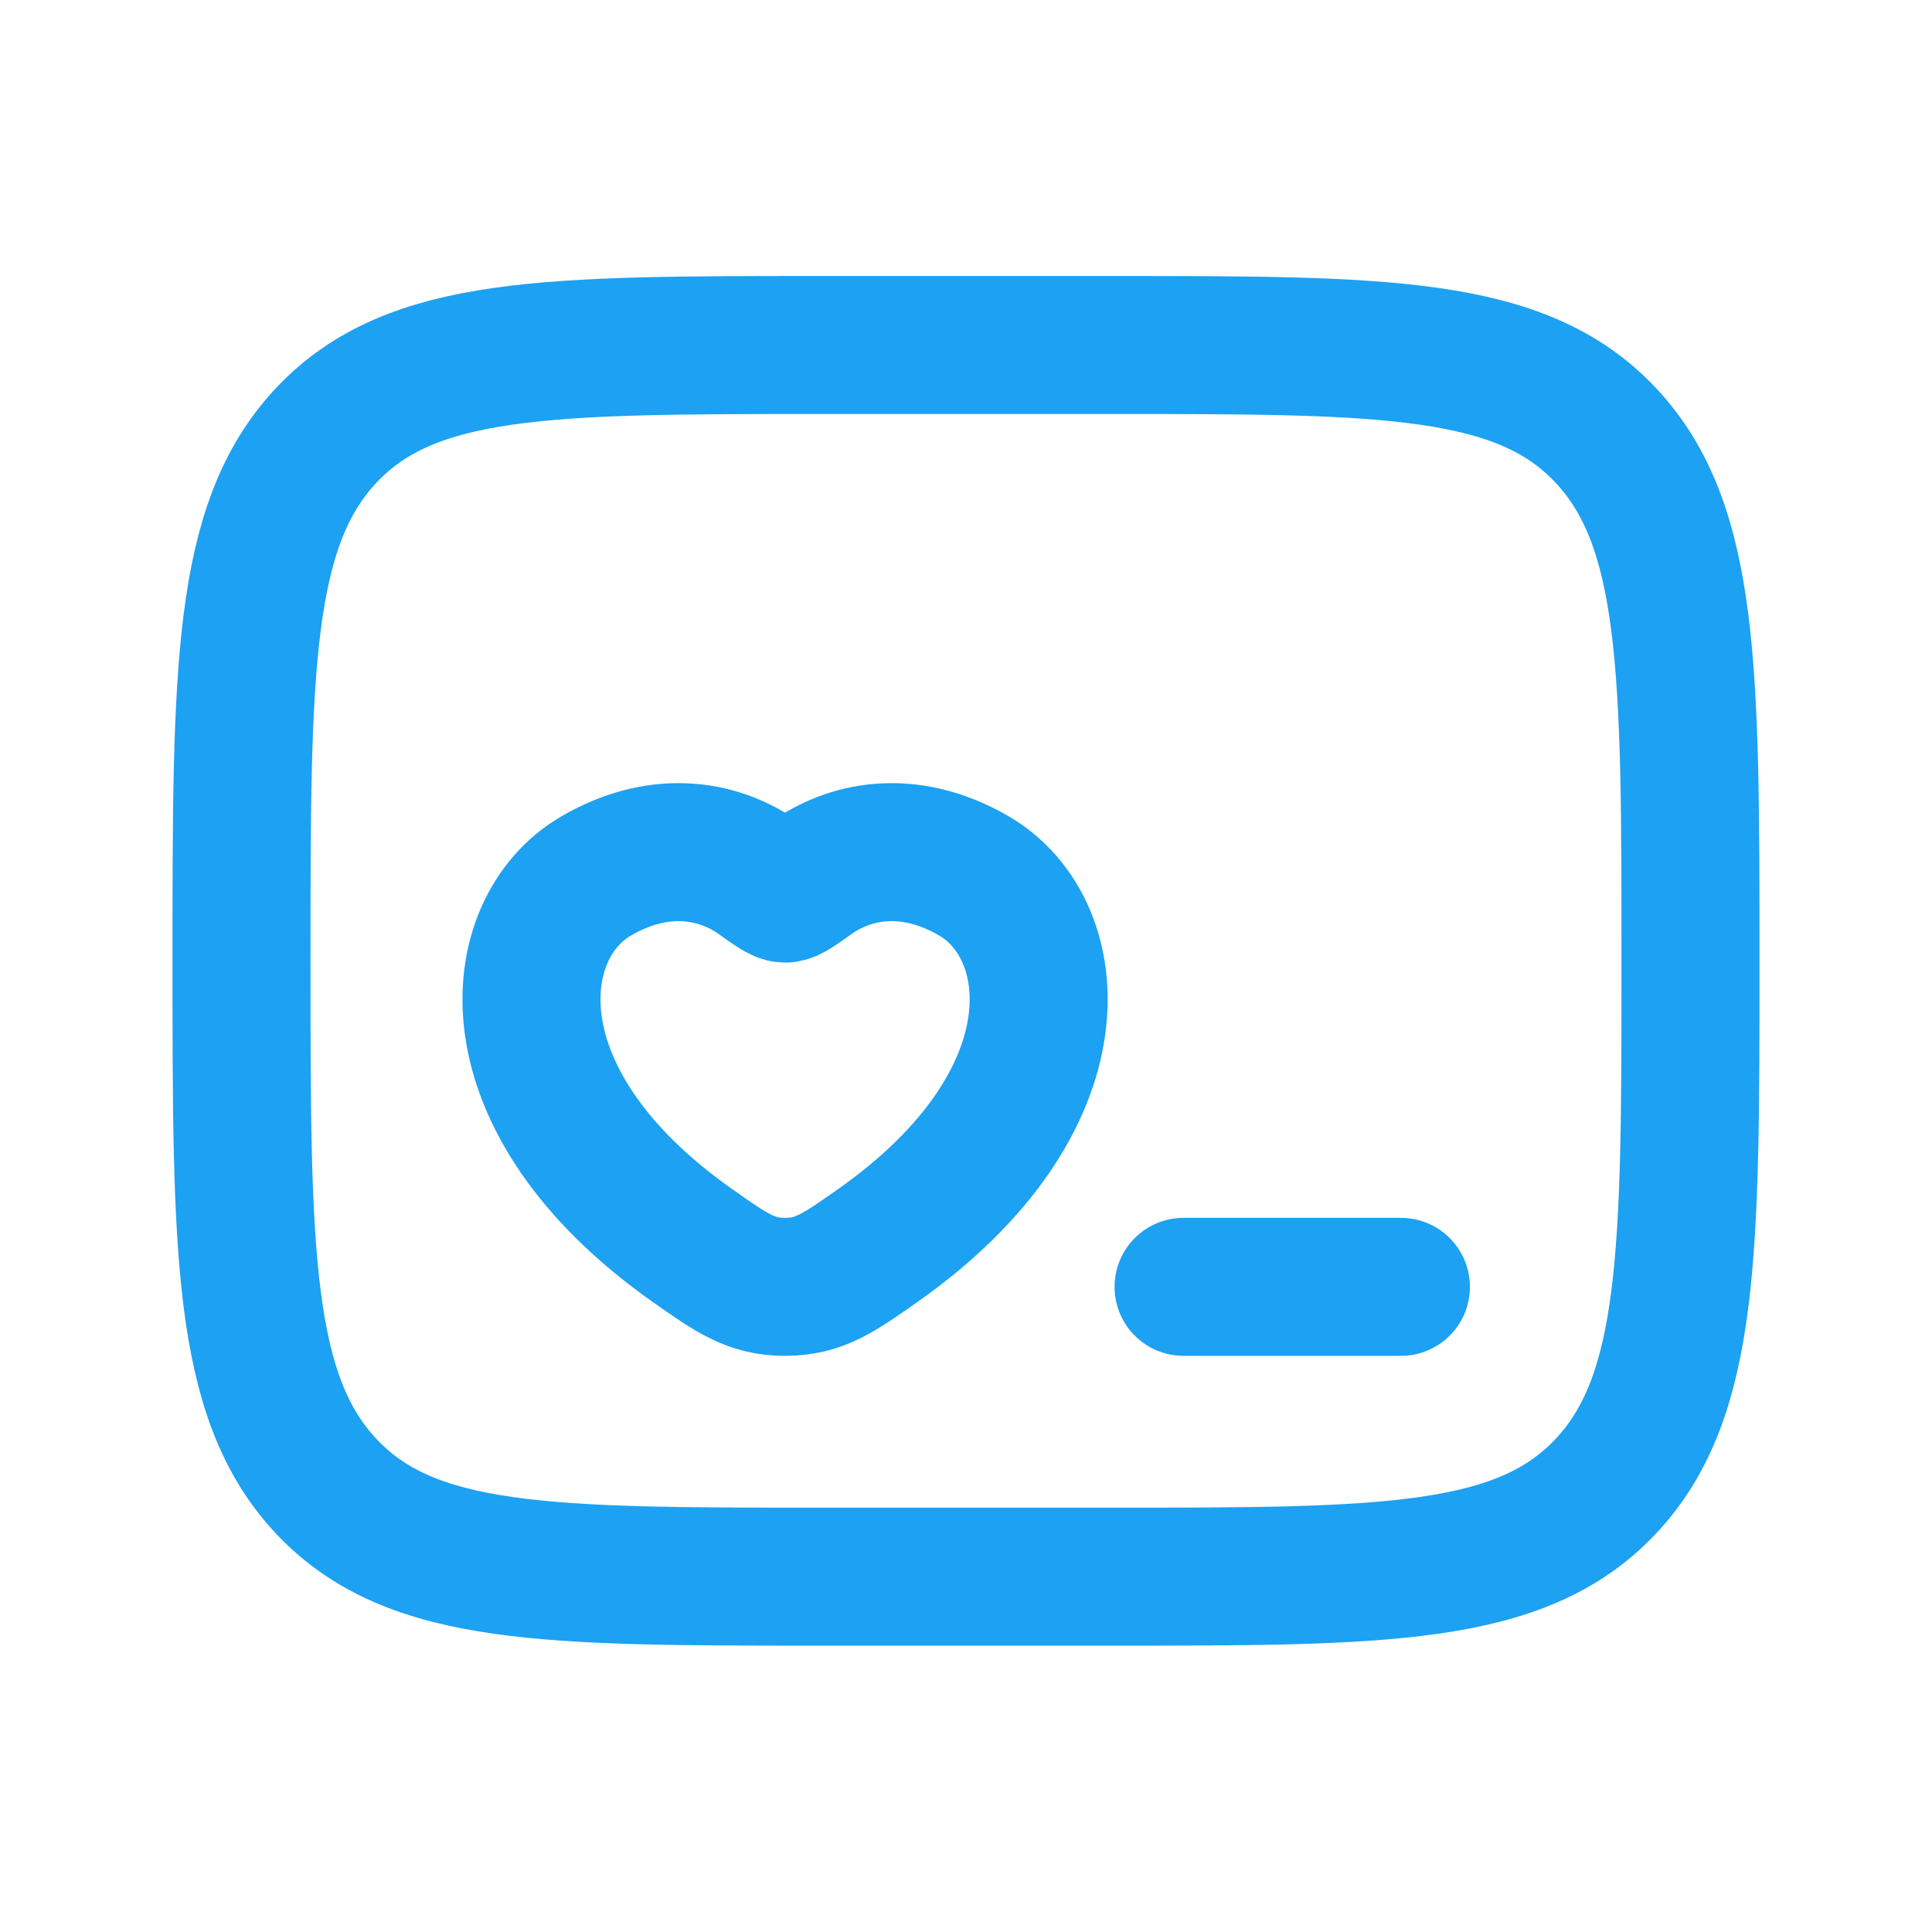
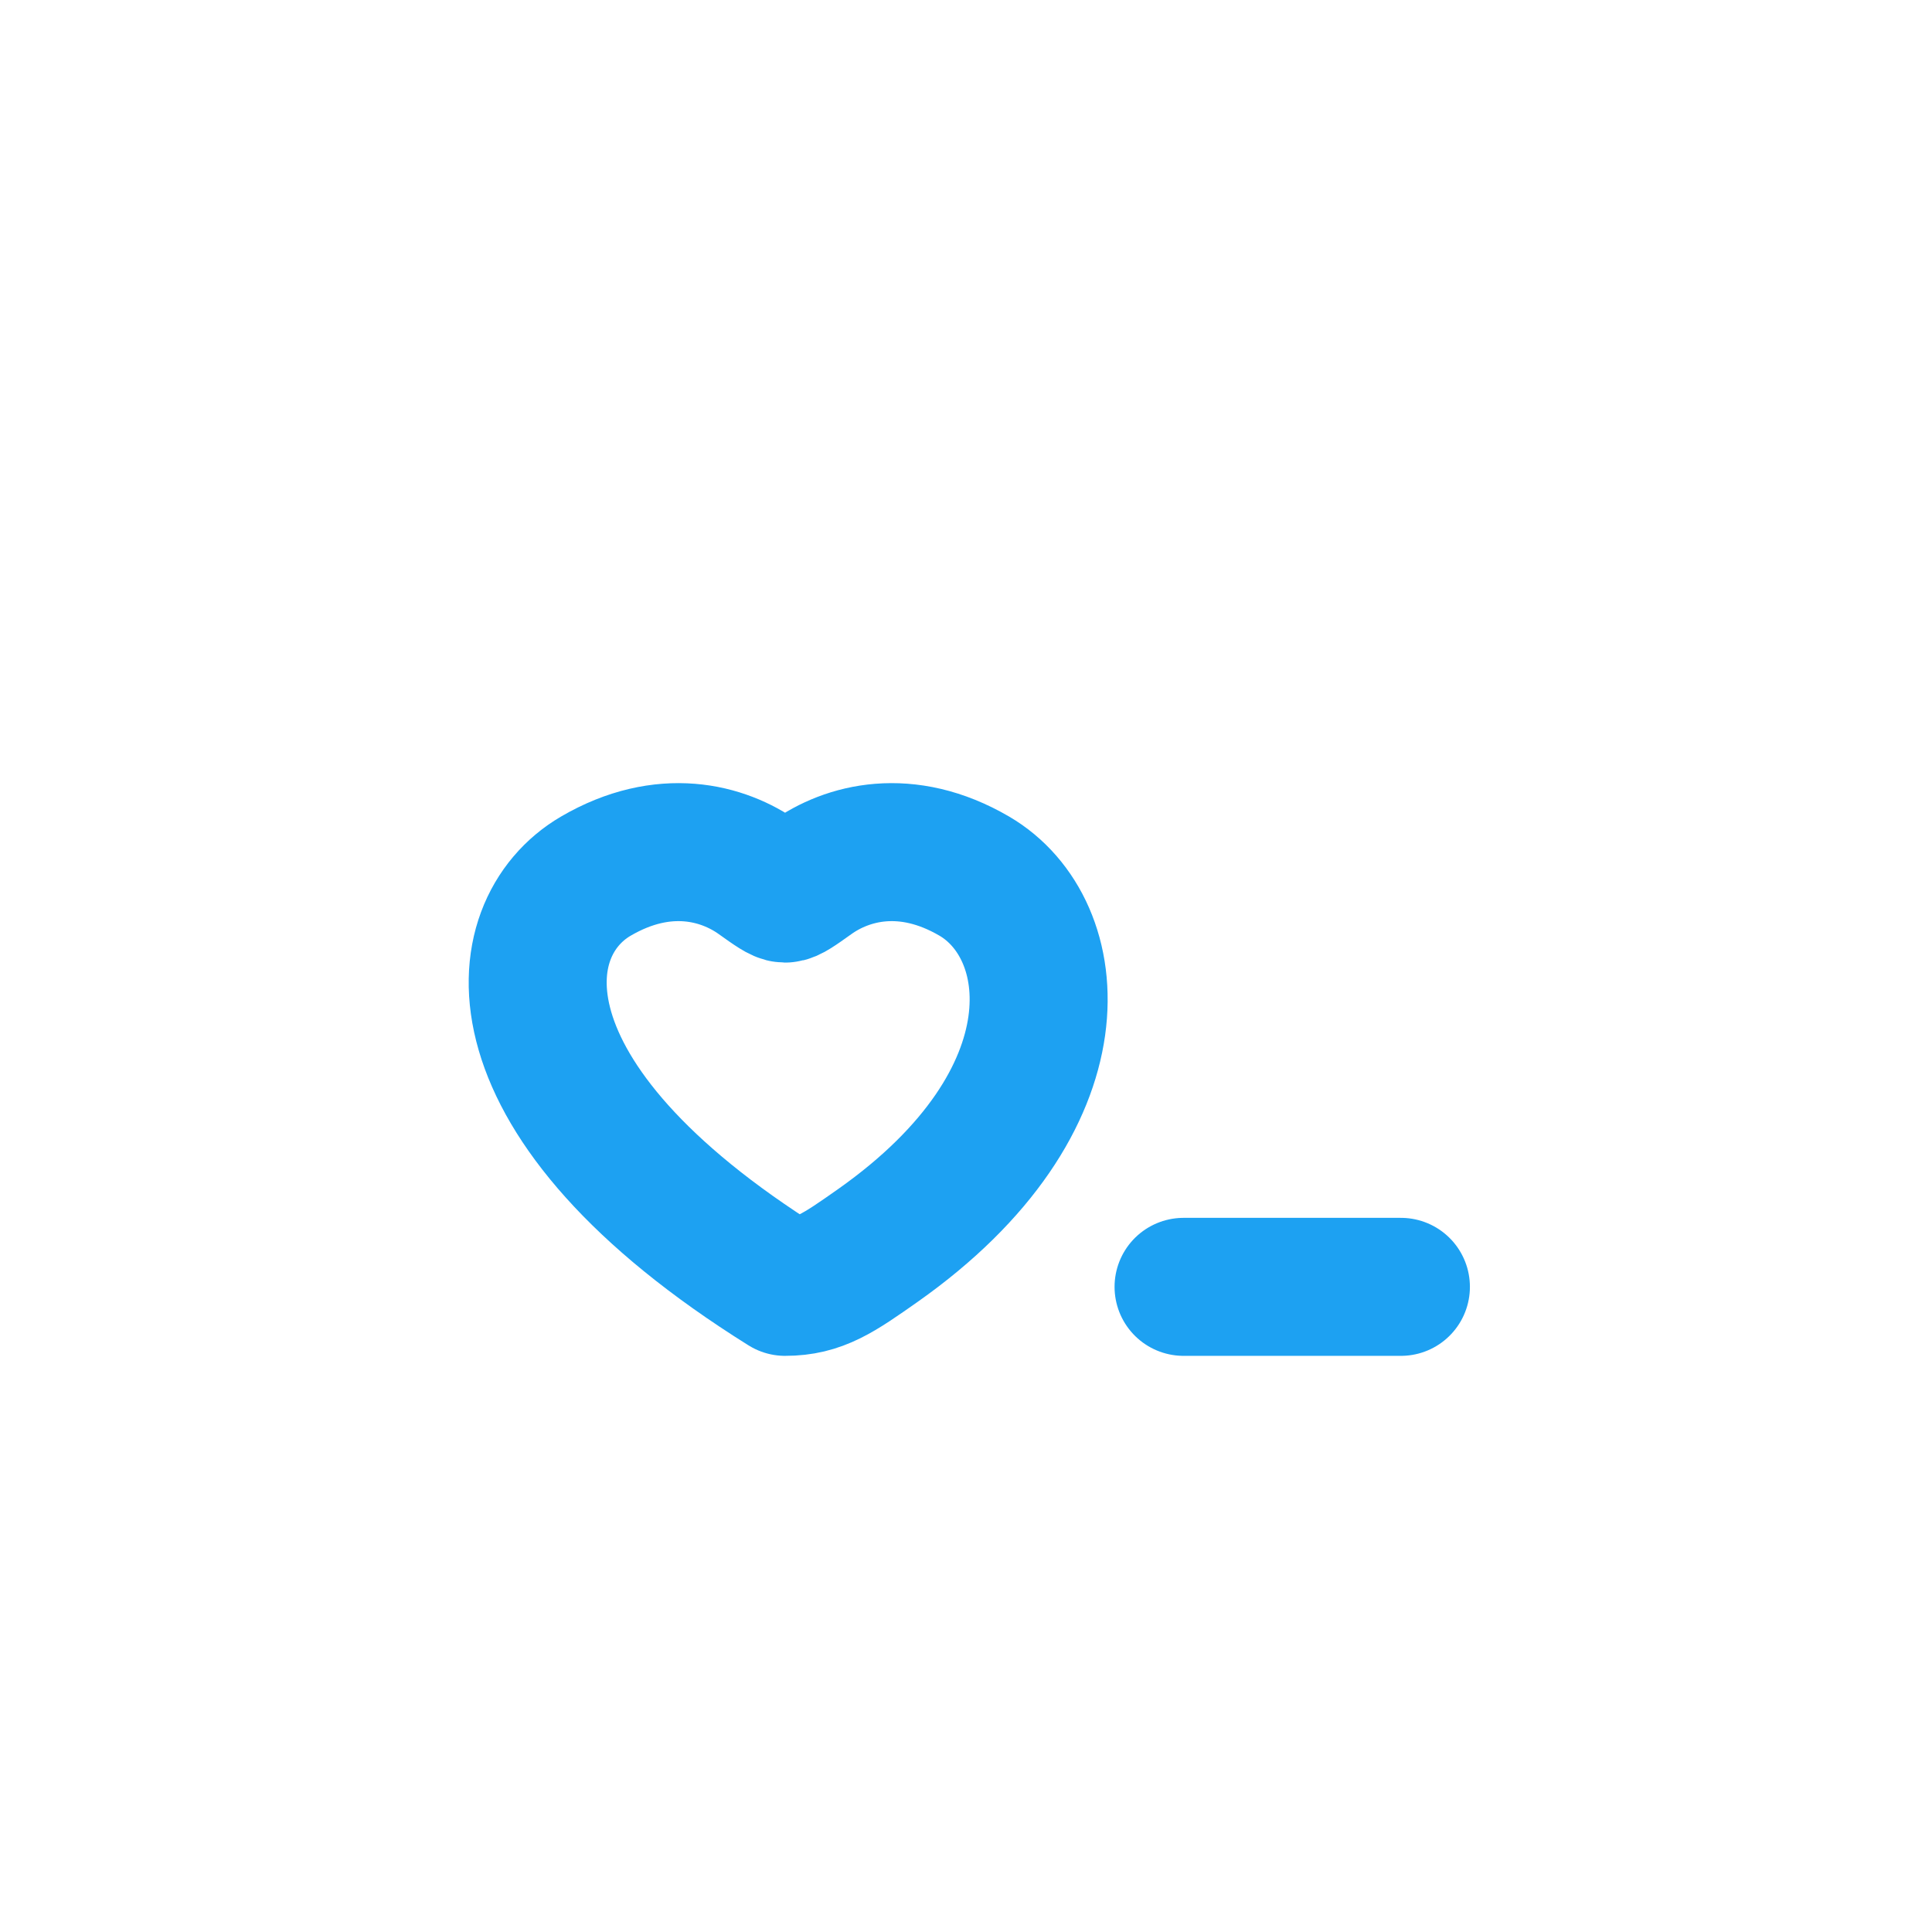
<svg xmlns="http://www.w3.org/2000/svg" width="56" height="56" viewBox="0 0 56 56" fill="none">
-   <path d="M7 27.85C7 19.435 7 15.229 9.461 12.614C11.922 10 15.881 10 23.8 10H32.2C40.119 10 44.08 10 46.539 12.614C48.998 15.229 49 19.435 49 27.85C49 36.265 49 40.471 46.539 43.086C44.078 45.7 40.119 45.7 32.2 45.7H23.8C15.881 45.7 11.92 45.7 9.461 43.086C7.002 40.471 7 36.265 7 27.85Z" stroke="#1DA1F2" stroke-width="4" stroke-linecap="round" stroke-linejoin="round" />
-   <path d="M40.606 37.3H34.306M17.271 25.395C19.243 24.244 20.962 24.708 21.996 25.448C22.42 25.75 22.632 25.901 22.756 25.901C22.882 25.901 23.092 25.75 23.516 25.448C24.549 24.708 26.269 24.244 28.241 25.395C30.828 26.907 31.412 31.892 25.448 36.099C24.31 36.899 23.741 37.3 22.756 37.3C21.771 37.3 21.202 36.901 20.066 36.099C14.1 31.892 14.681 26.907 17.271 25.395Z" stroke="#1DA1F2" stroke-width="4" stroke-linecap="round" stroke-linejoin="round" />
+   <path d="M40.606 37.3H34.306M17.271 25.395C19.243 24.244 20.962 24.708 21.996 25.448C22.42 25.75 22.632 25.901 22.756 25.901C22.882 25.901 23.092 25.75 23.516 25.448C24.549 24.708 26.269 24.244 28.241 25.395C30.828 26.907 31.412 31.892 25.448 36.099C24.31 36.899 23.741 37.3 22.756 37.3C14.1 31.892 14.681 26.907 17.271 25.395Z" stroke="#1DA1F2" stroke-width="4" stroke-linecap="round" stroke-linejoin="round" />
</svg>